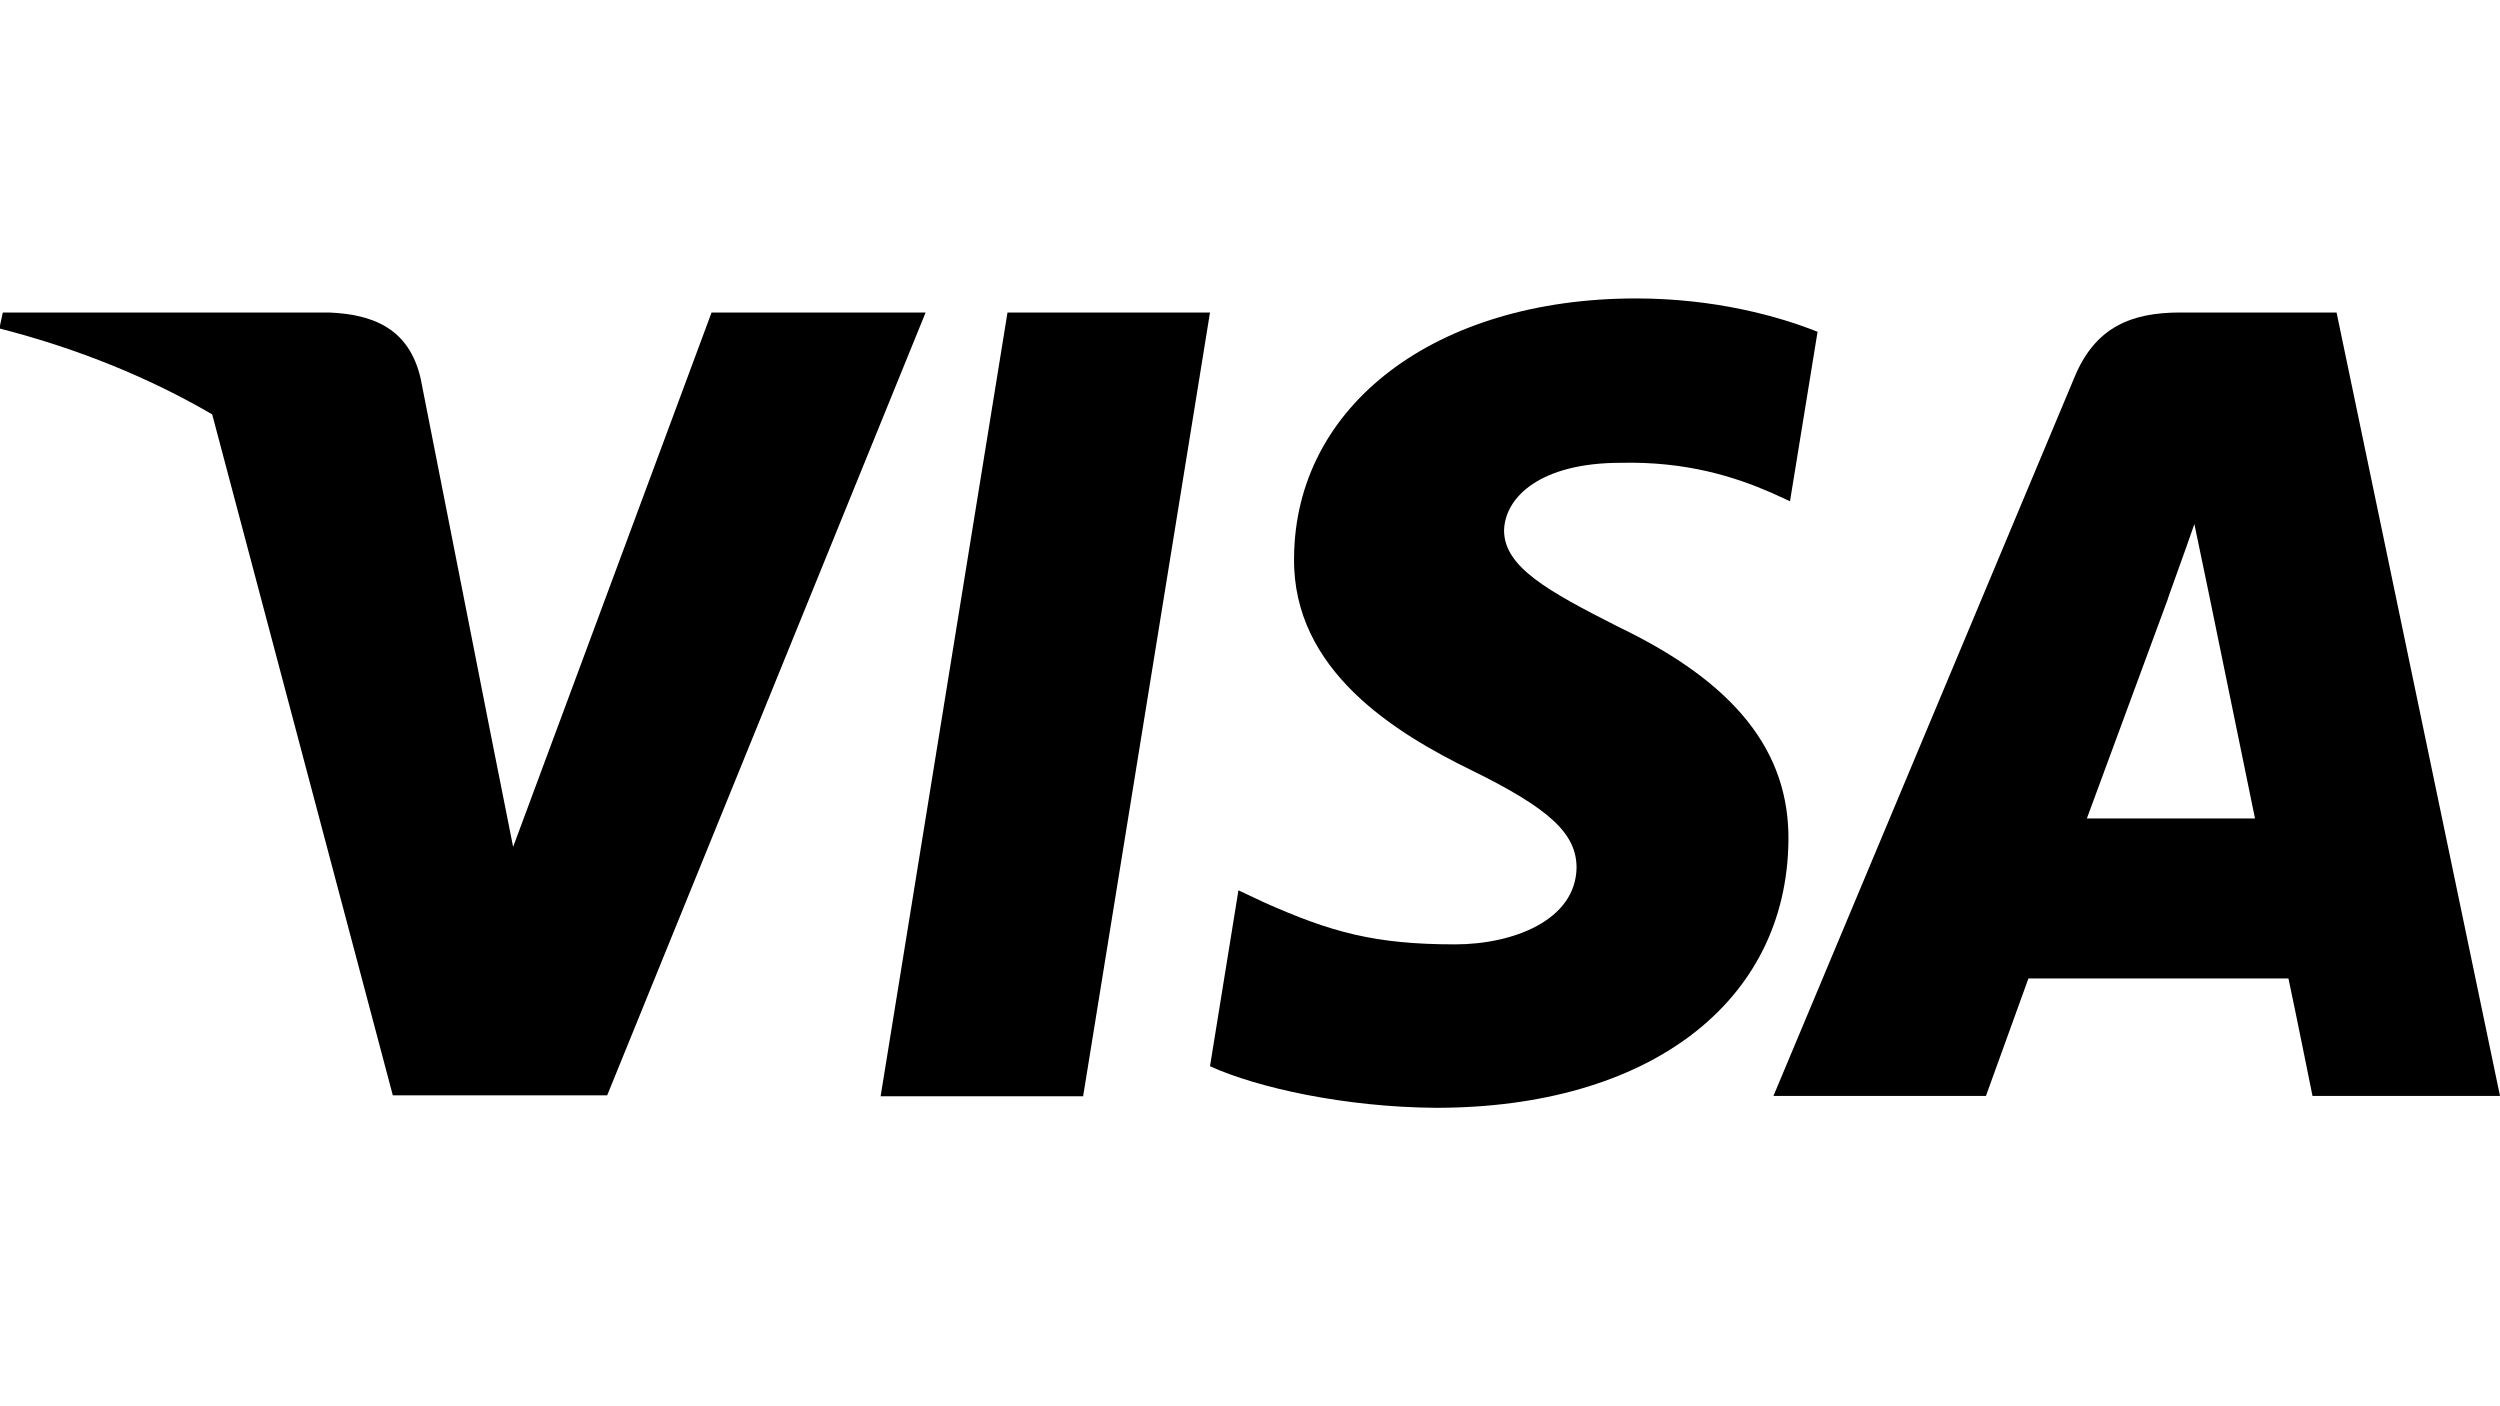
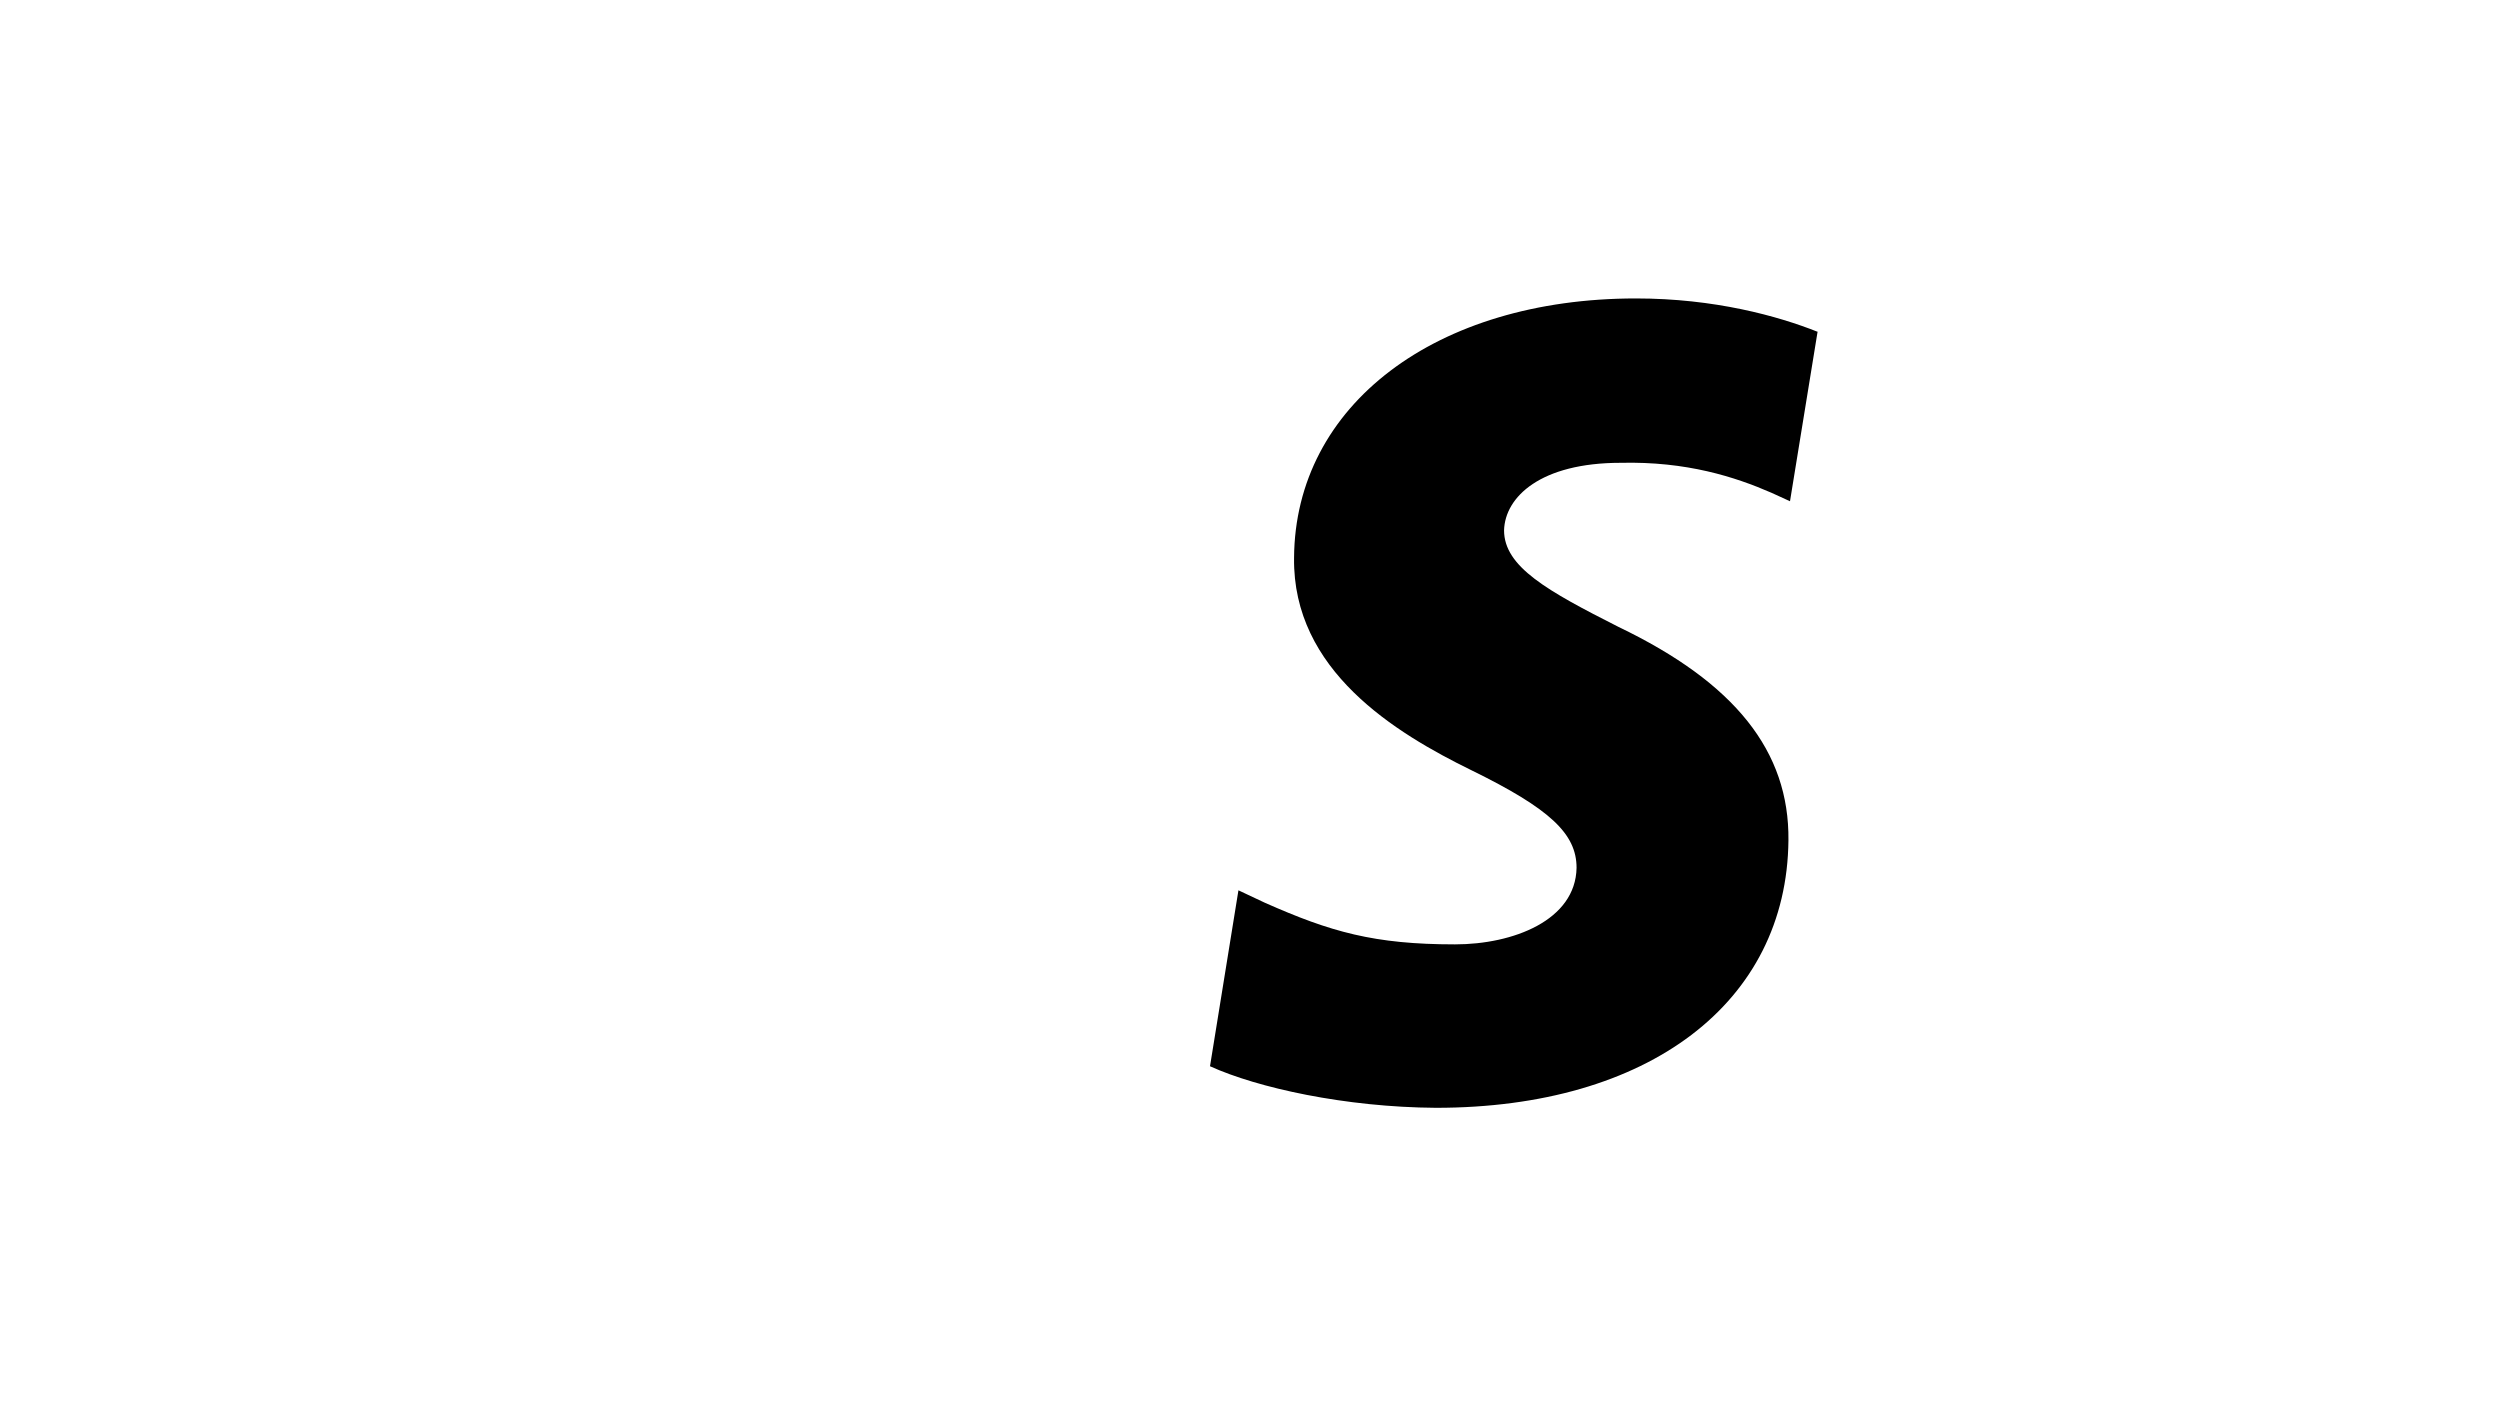
<svg xmlns="http://www.w3.org/2000/svg" id="a" width="80" height="45" viewBox="0 0 80 45">
  <g id="b">
-     <polygon id="c" points="34.66 35.08 28.18 35.08 32.24 10 38.72 10 34.66 35.08" />
    <path id="d" d="m58.17,10.62c-1.28-.51-3.31-1.07-5.82-1.07-6.4,0-10.91,3.41-10.94,8.3-.05,3.6,3.23,5.6,5.68,6.8,2.51,1.23,3.36,2.03,3.36,3.12-.03,1.68-2.03,2.45-3.89,2.45-2.59,0-3.98-.4-6.08-1.33l-.85-.4-.91,5.63c1.52.69,4.32,1.31,7.23,1.33,6.8,0,11.23-3.36,11.28-8.56.03-2.85-1.71-5.04-5.44-6.83-2.27-1.15-3.66-1.92-3.66-3.09.03-1.07,1.17-2.16,3.73-2.16,2.11-.05,3.66.45,4.83.96l.59.27.88-5.41h0Z" />
-     <path id="e" d="m66.78,26.19c.53-1.44,2.59-7.02,2.59-7.02-.03.05.53-1.47.85-2.4l.45,2.16s1.23,6,1.49,7.26h-5.39Zm8-16.19h-5.01c-1.55,0-2.72.45-3.39,2.08l-9.63,22.99h6.8s1.12-3.09,1.36-3.76h8.32c.19.88.77,3.76.77,3.76h6l-5.23-25.07h0Z" />
-     <path d="m22.77,10h0l-6.35,17.1-.69-3.47s0,0,0,0l-2.27-11.52c-.37-1.6-1.52-2.05-2.93-2.11H.09l-.11.51c2.54.65,4.82,1.59,6.81,2.75l5.78,21.79h6.86l10.19-25.05h-6.86Z" />
  </g>
</svg>